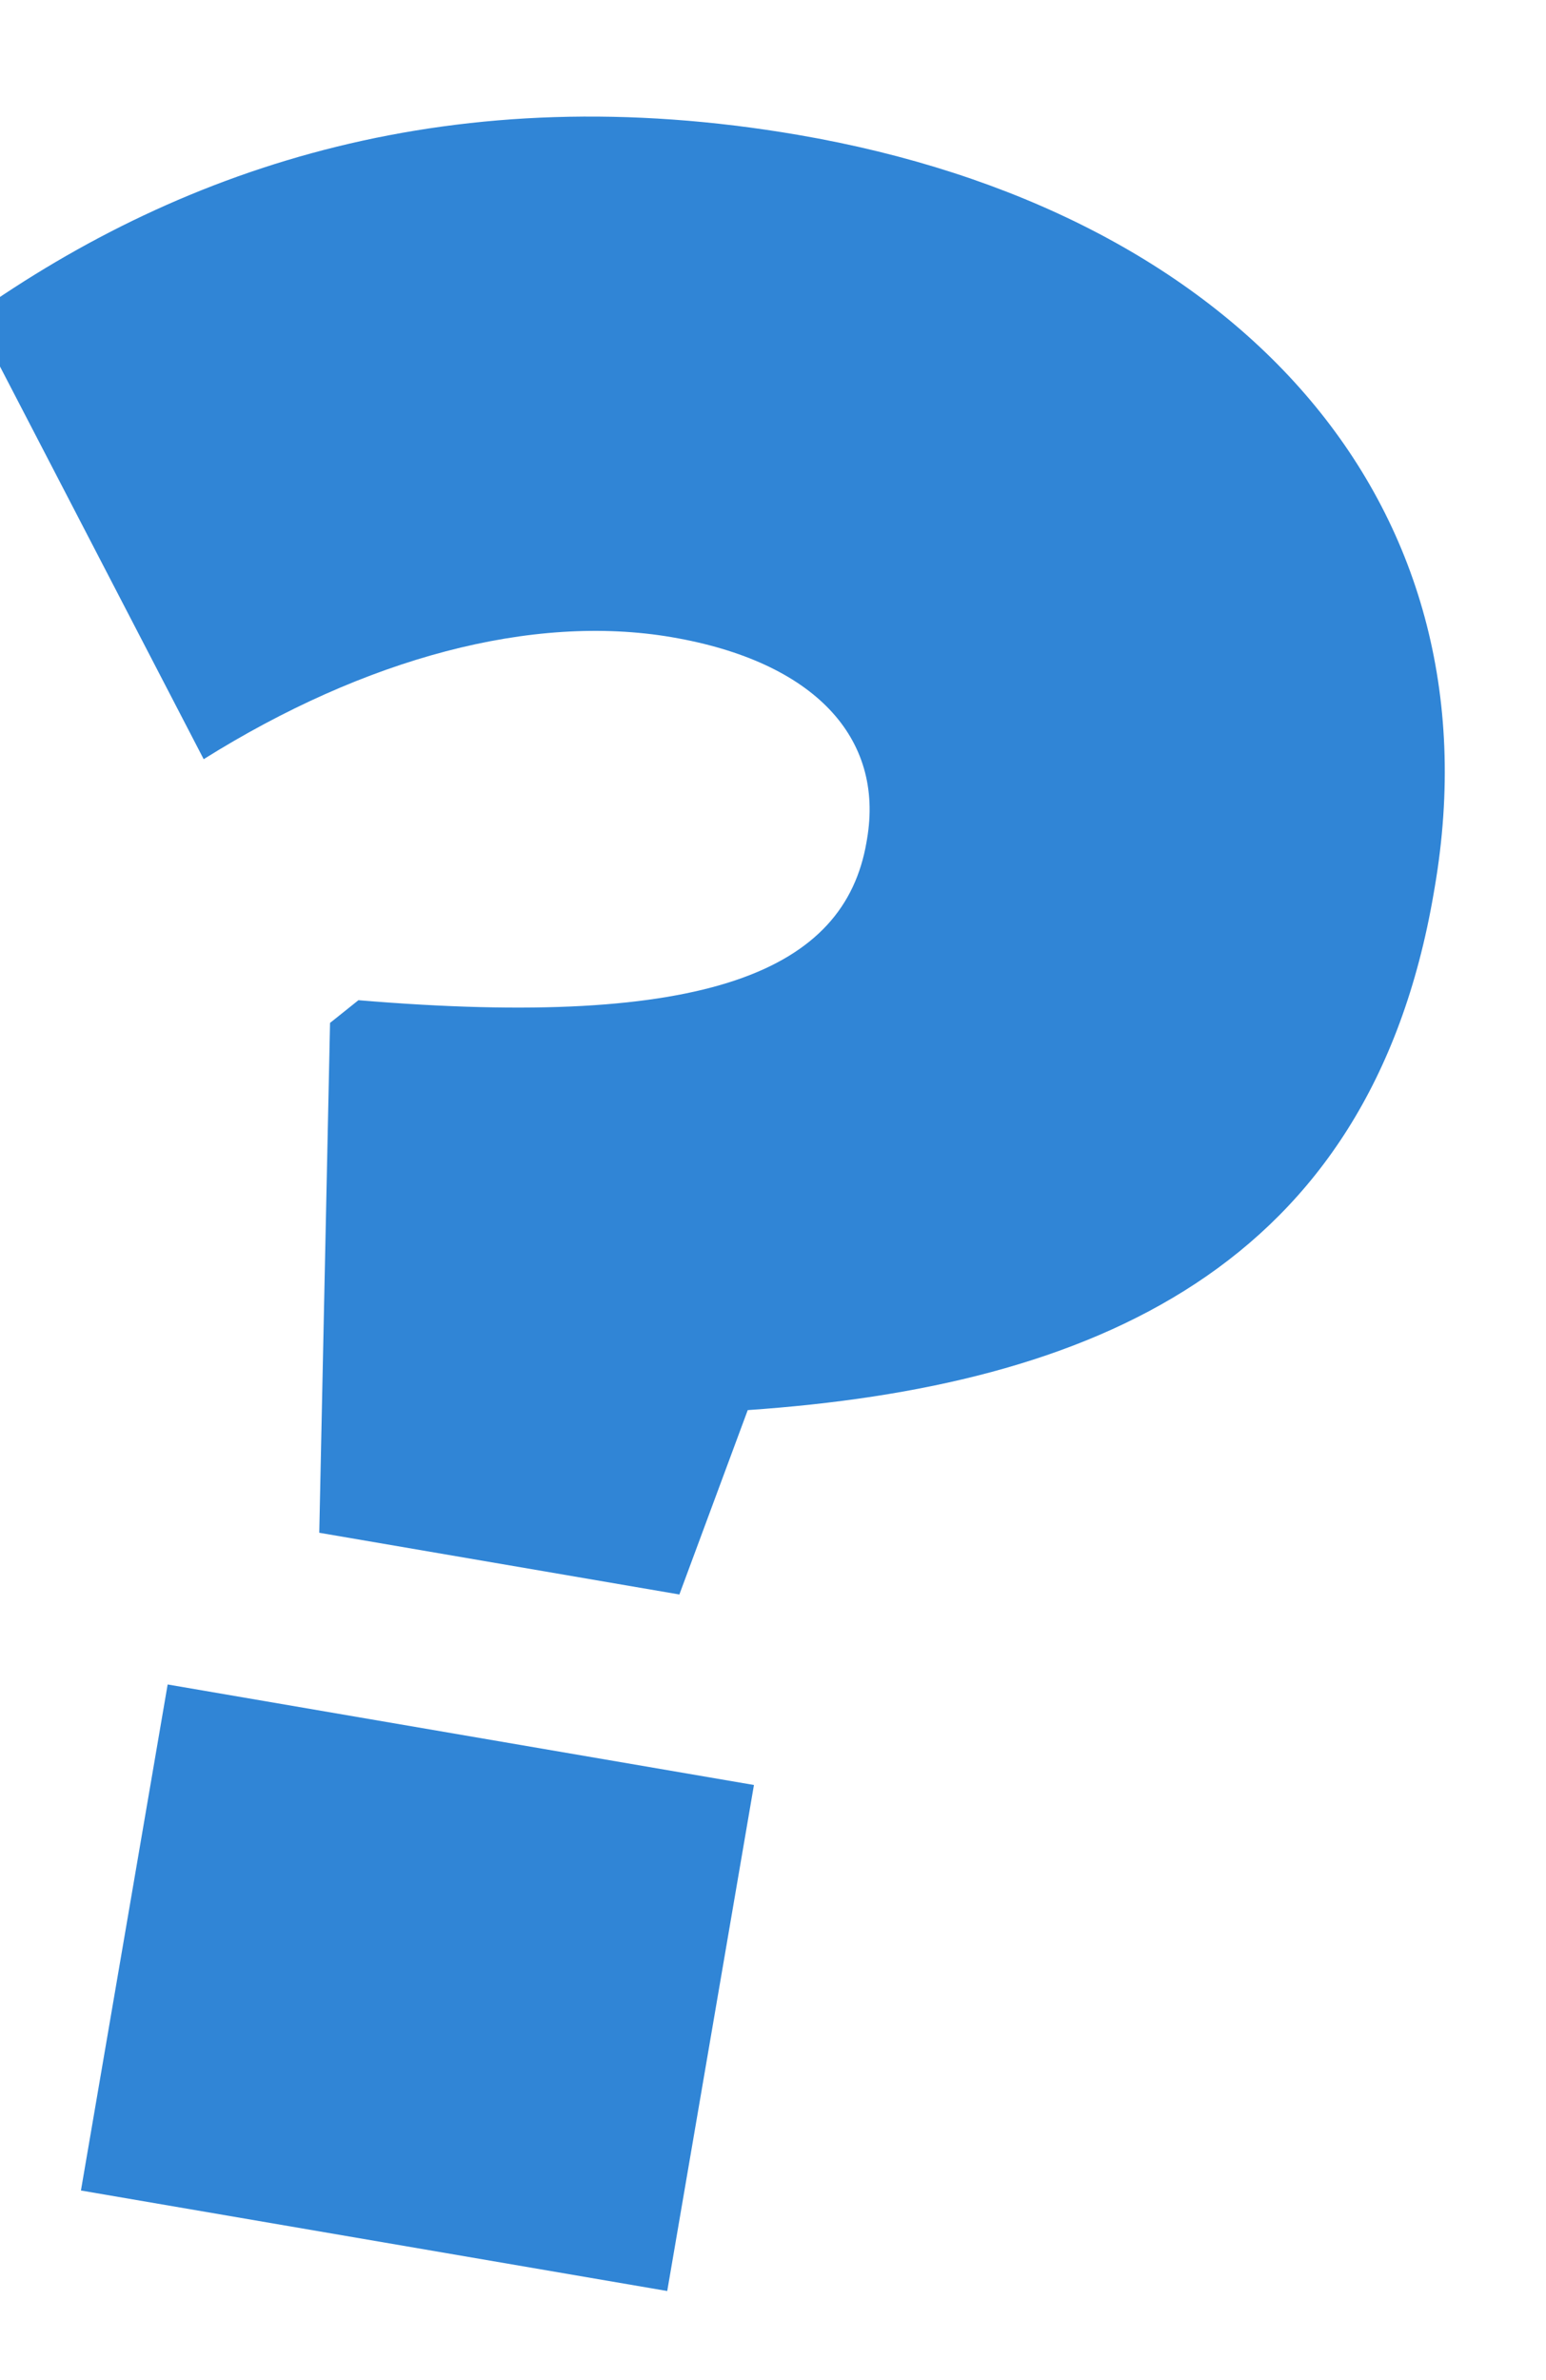
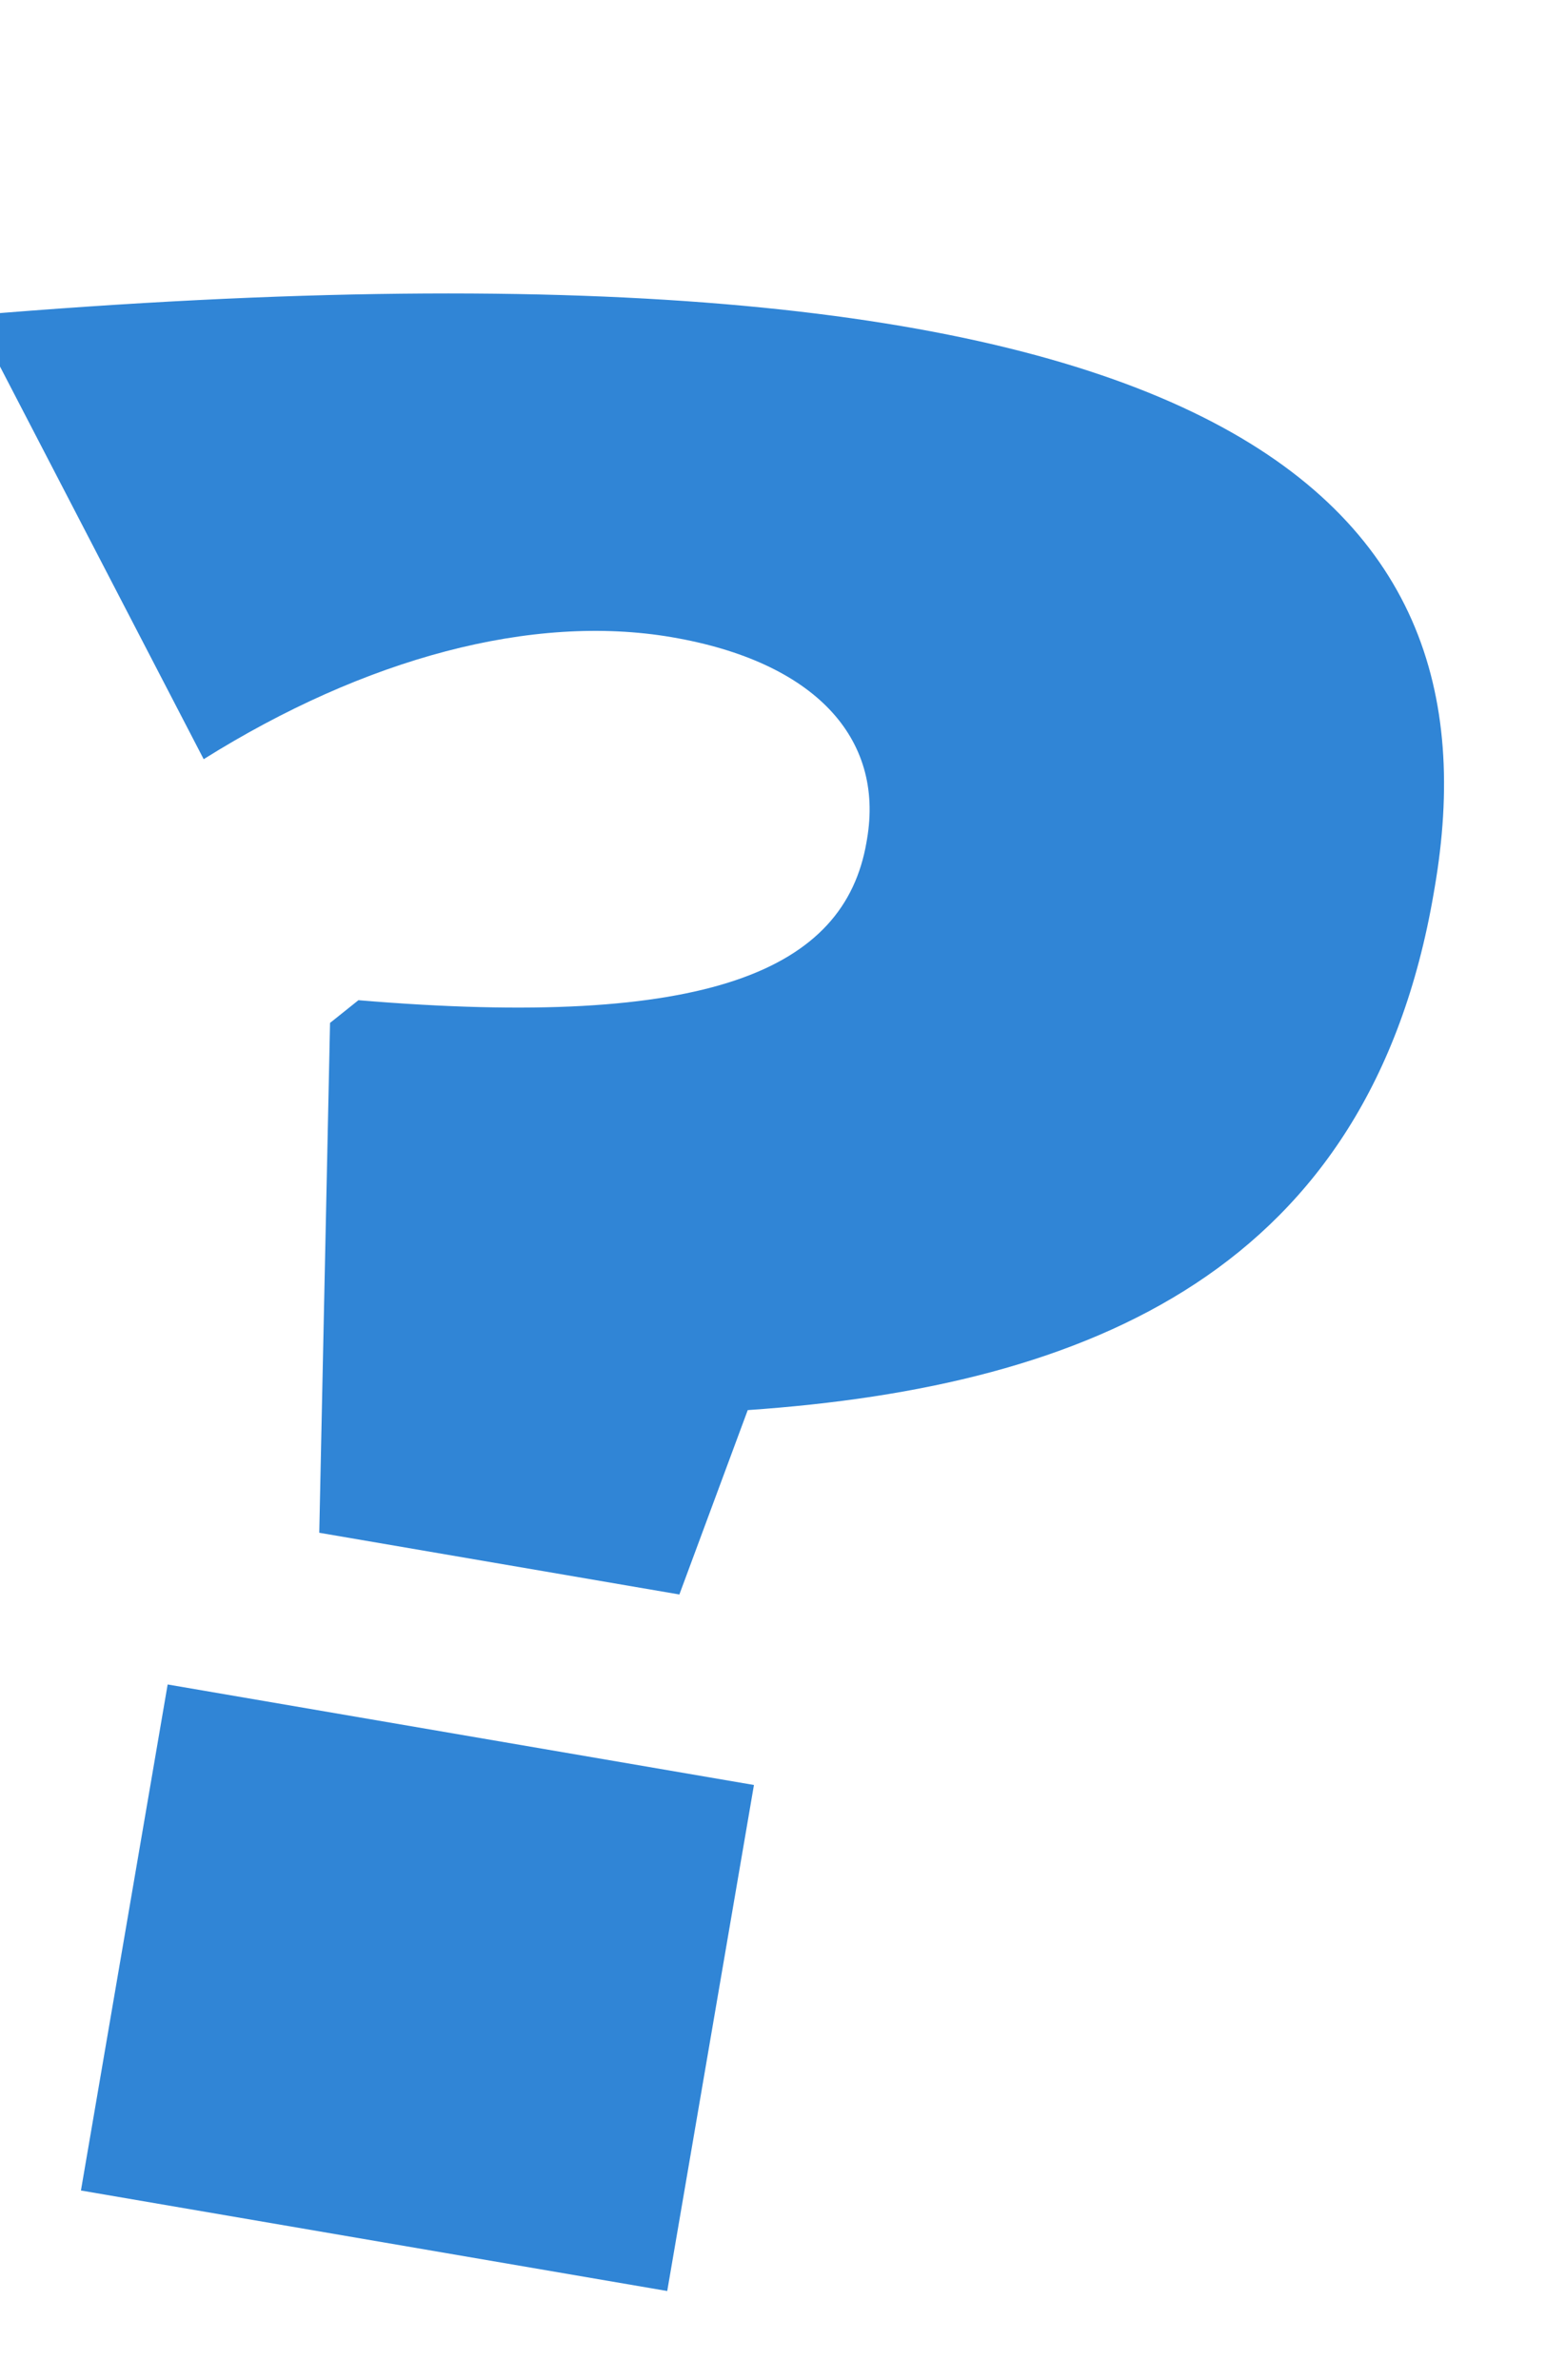
<svg xmlns="http://www.w3.org/2000/svg" width="256" height="394" viewBox="0 0 256 394" fill="none">
-   <path d="M52.866 253.765L54.651 169.353L59.354 165.594C117.365 170.464 139.851 160.621 143.483 139.43L143.567 138.937C146.439 122.182 134.907 109.552 111.252 105.497C88.09 101.528 60.436 108.963 33.727 125.691L-4.405 52.193C30.809 27.284 75.429 12.611 132.103 22.324C204.546 34.741 248.549 82.866 237.568 146.932L237.399 147.918C226.756 210.012 180.799 229.529 123.816 233.459L112.496 263.985L52.866 253.765ZM13.402 362.663L27.761 278.885L124.845 295.525L110.486 379.303L13.402 362.663Z" fill="#3085D6" />
+   <path d="M52.866 253.765L54.651 169.353L59.354 165.594C117.365 170.464 139.851 160.621 143.483 139.43L143.567 138.937C146.439 122.182 134.907 109.552 111.252 105.497C88.09 101.528 60.436 108.963 33.727 125.691L-4.405 52.193C204.546 34.741 248.549 82.866 237.568 146.932L237.399 147.918C226.756 210.012 180.799 229.529 123.816 233.459L112.496 263.985L52.866 253.765ZM13.402 362.663L27.761 278.885L124.845 295.525L110.486 379.303L13.402 362.663Z" fill="#3085D6" />
</svg>